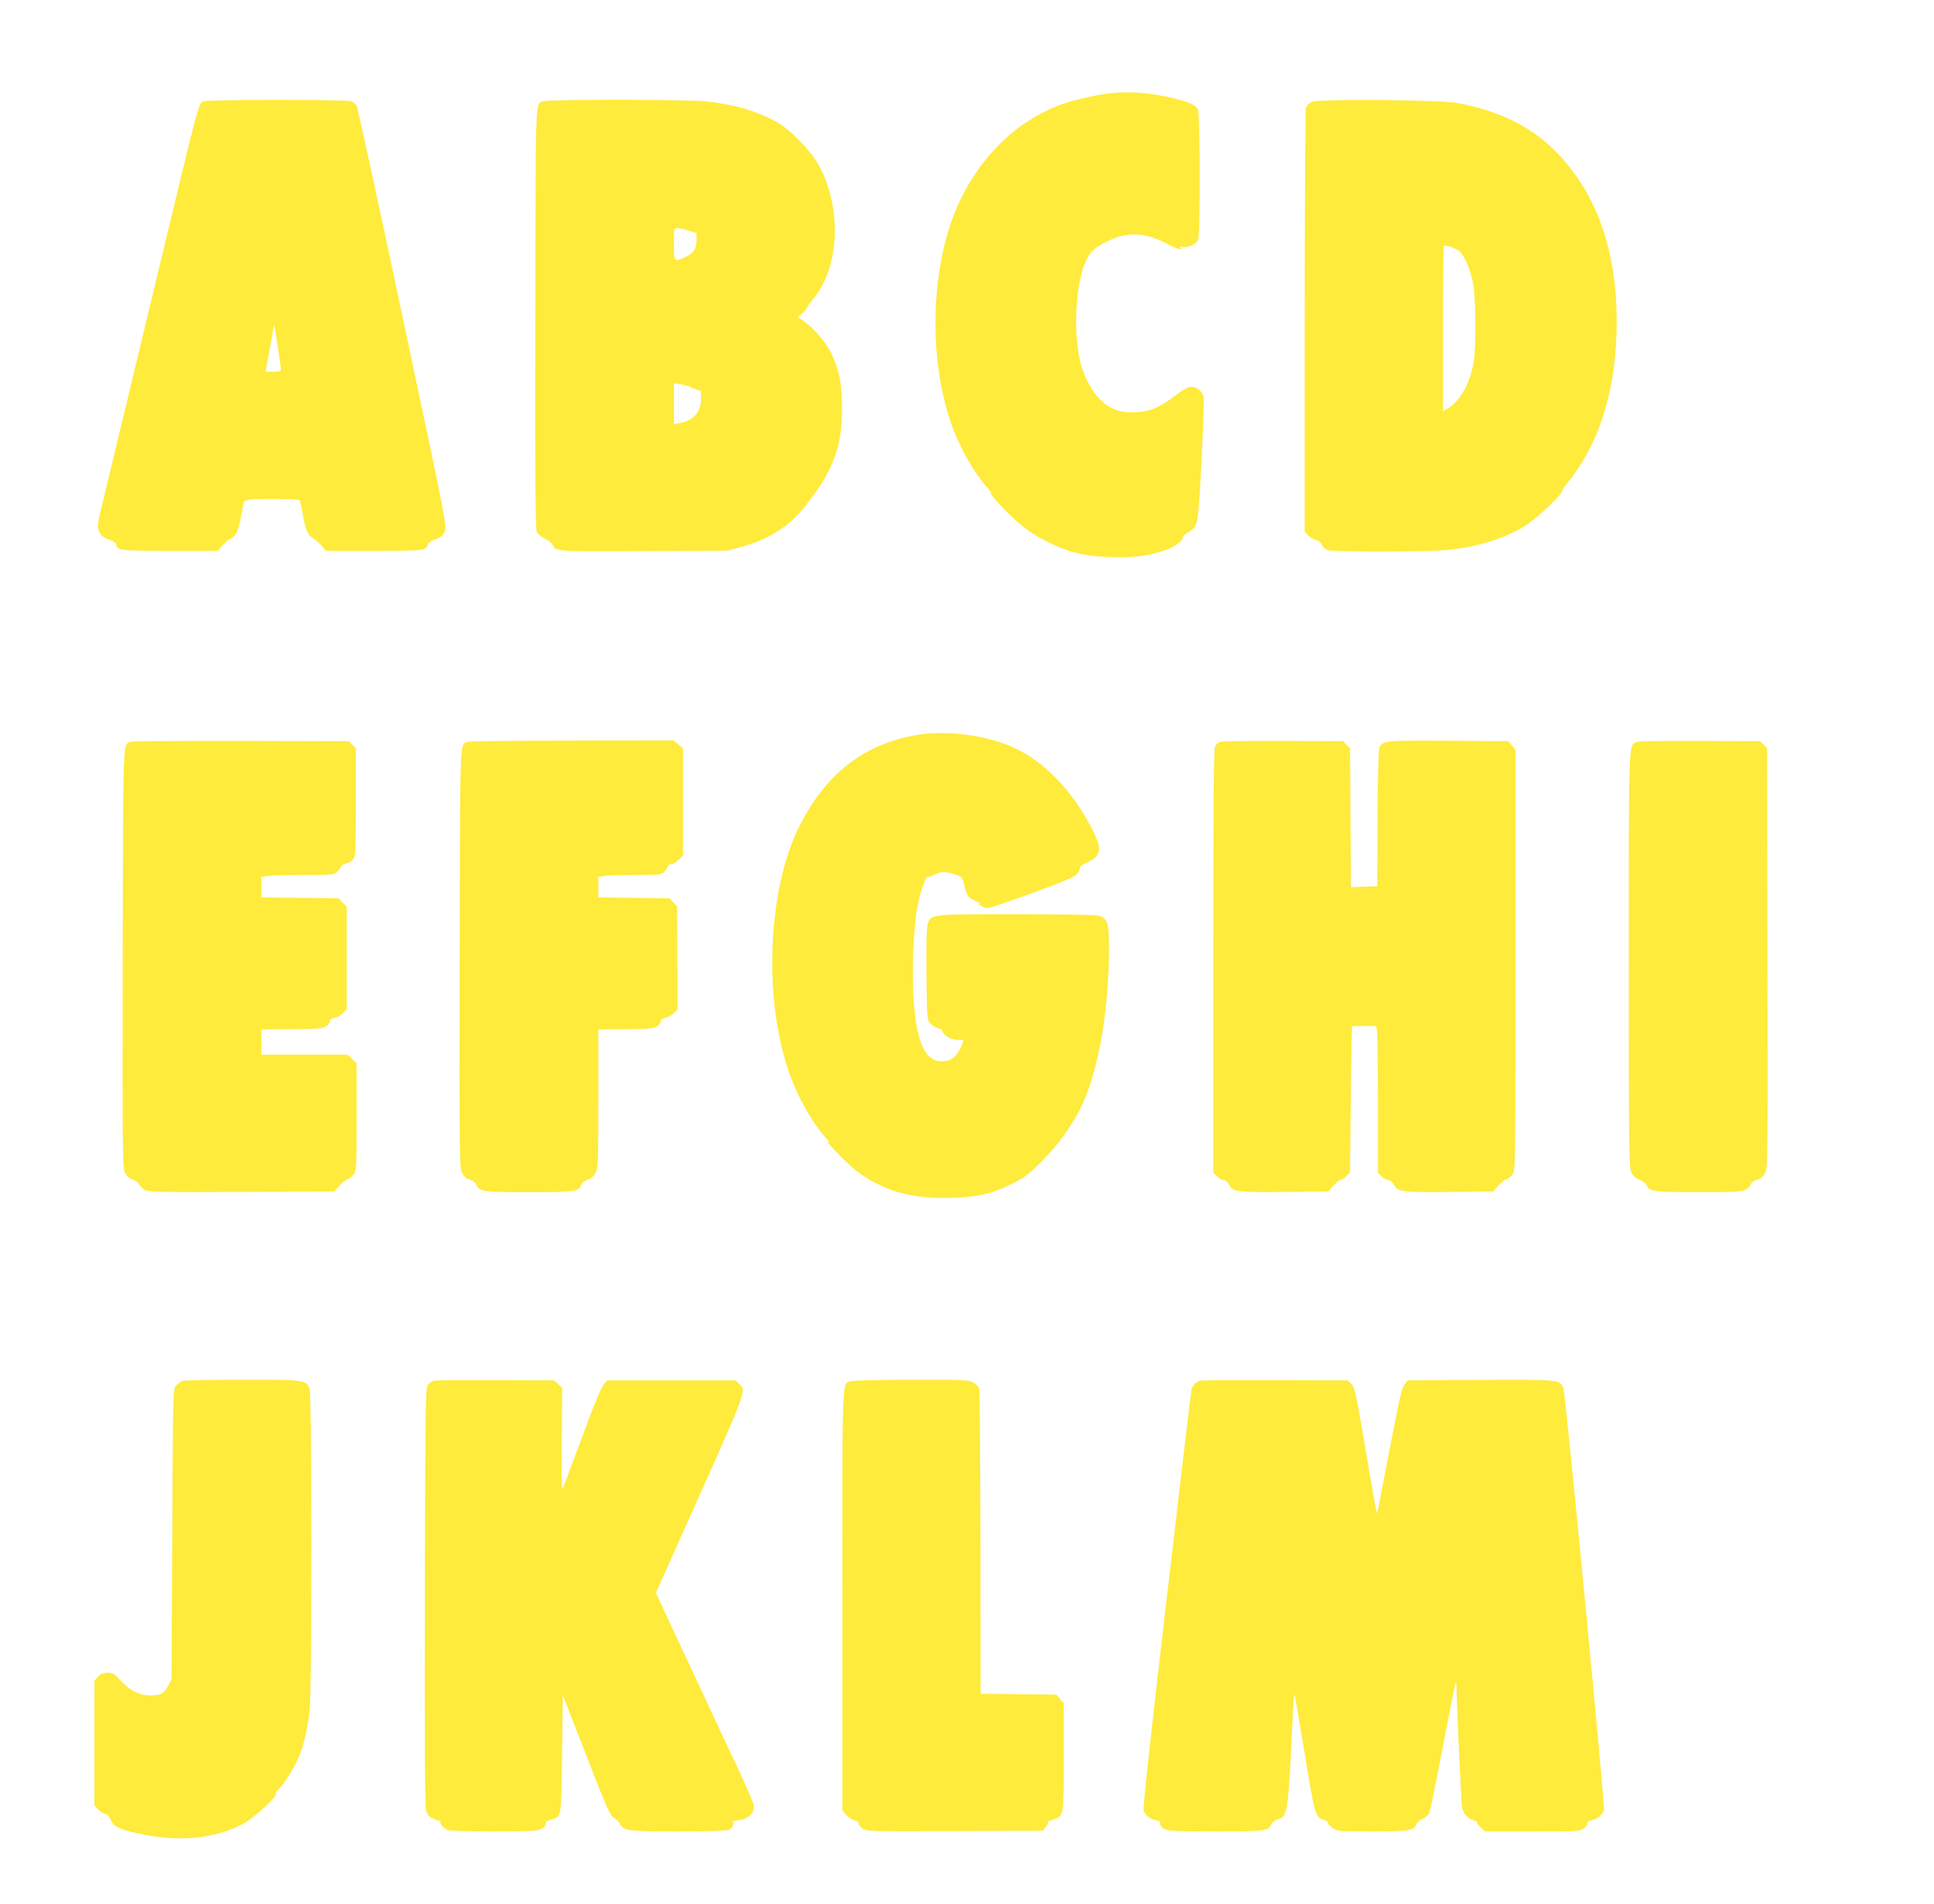
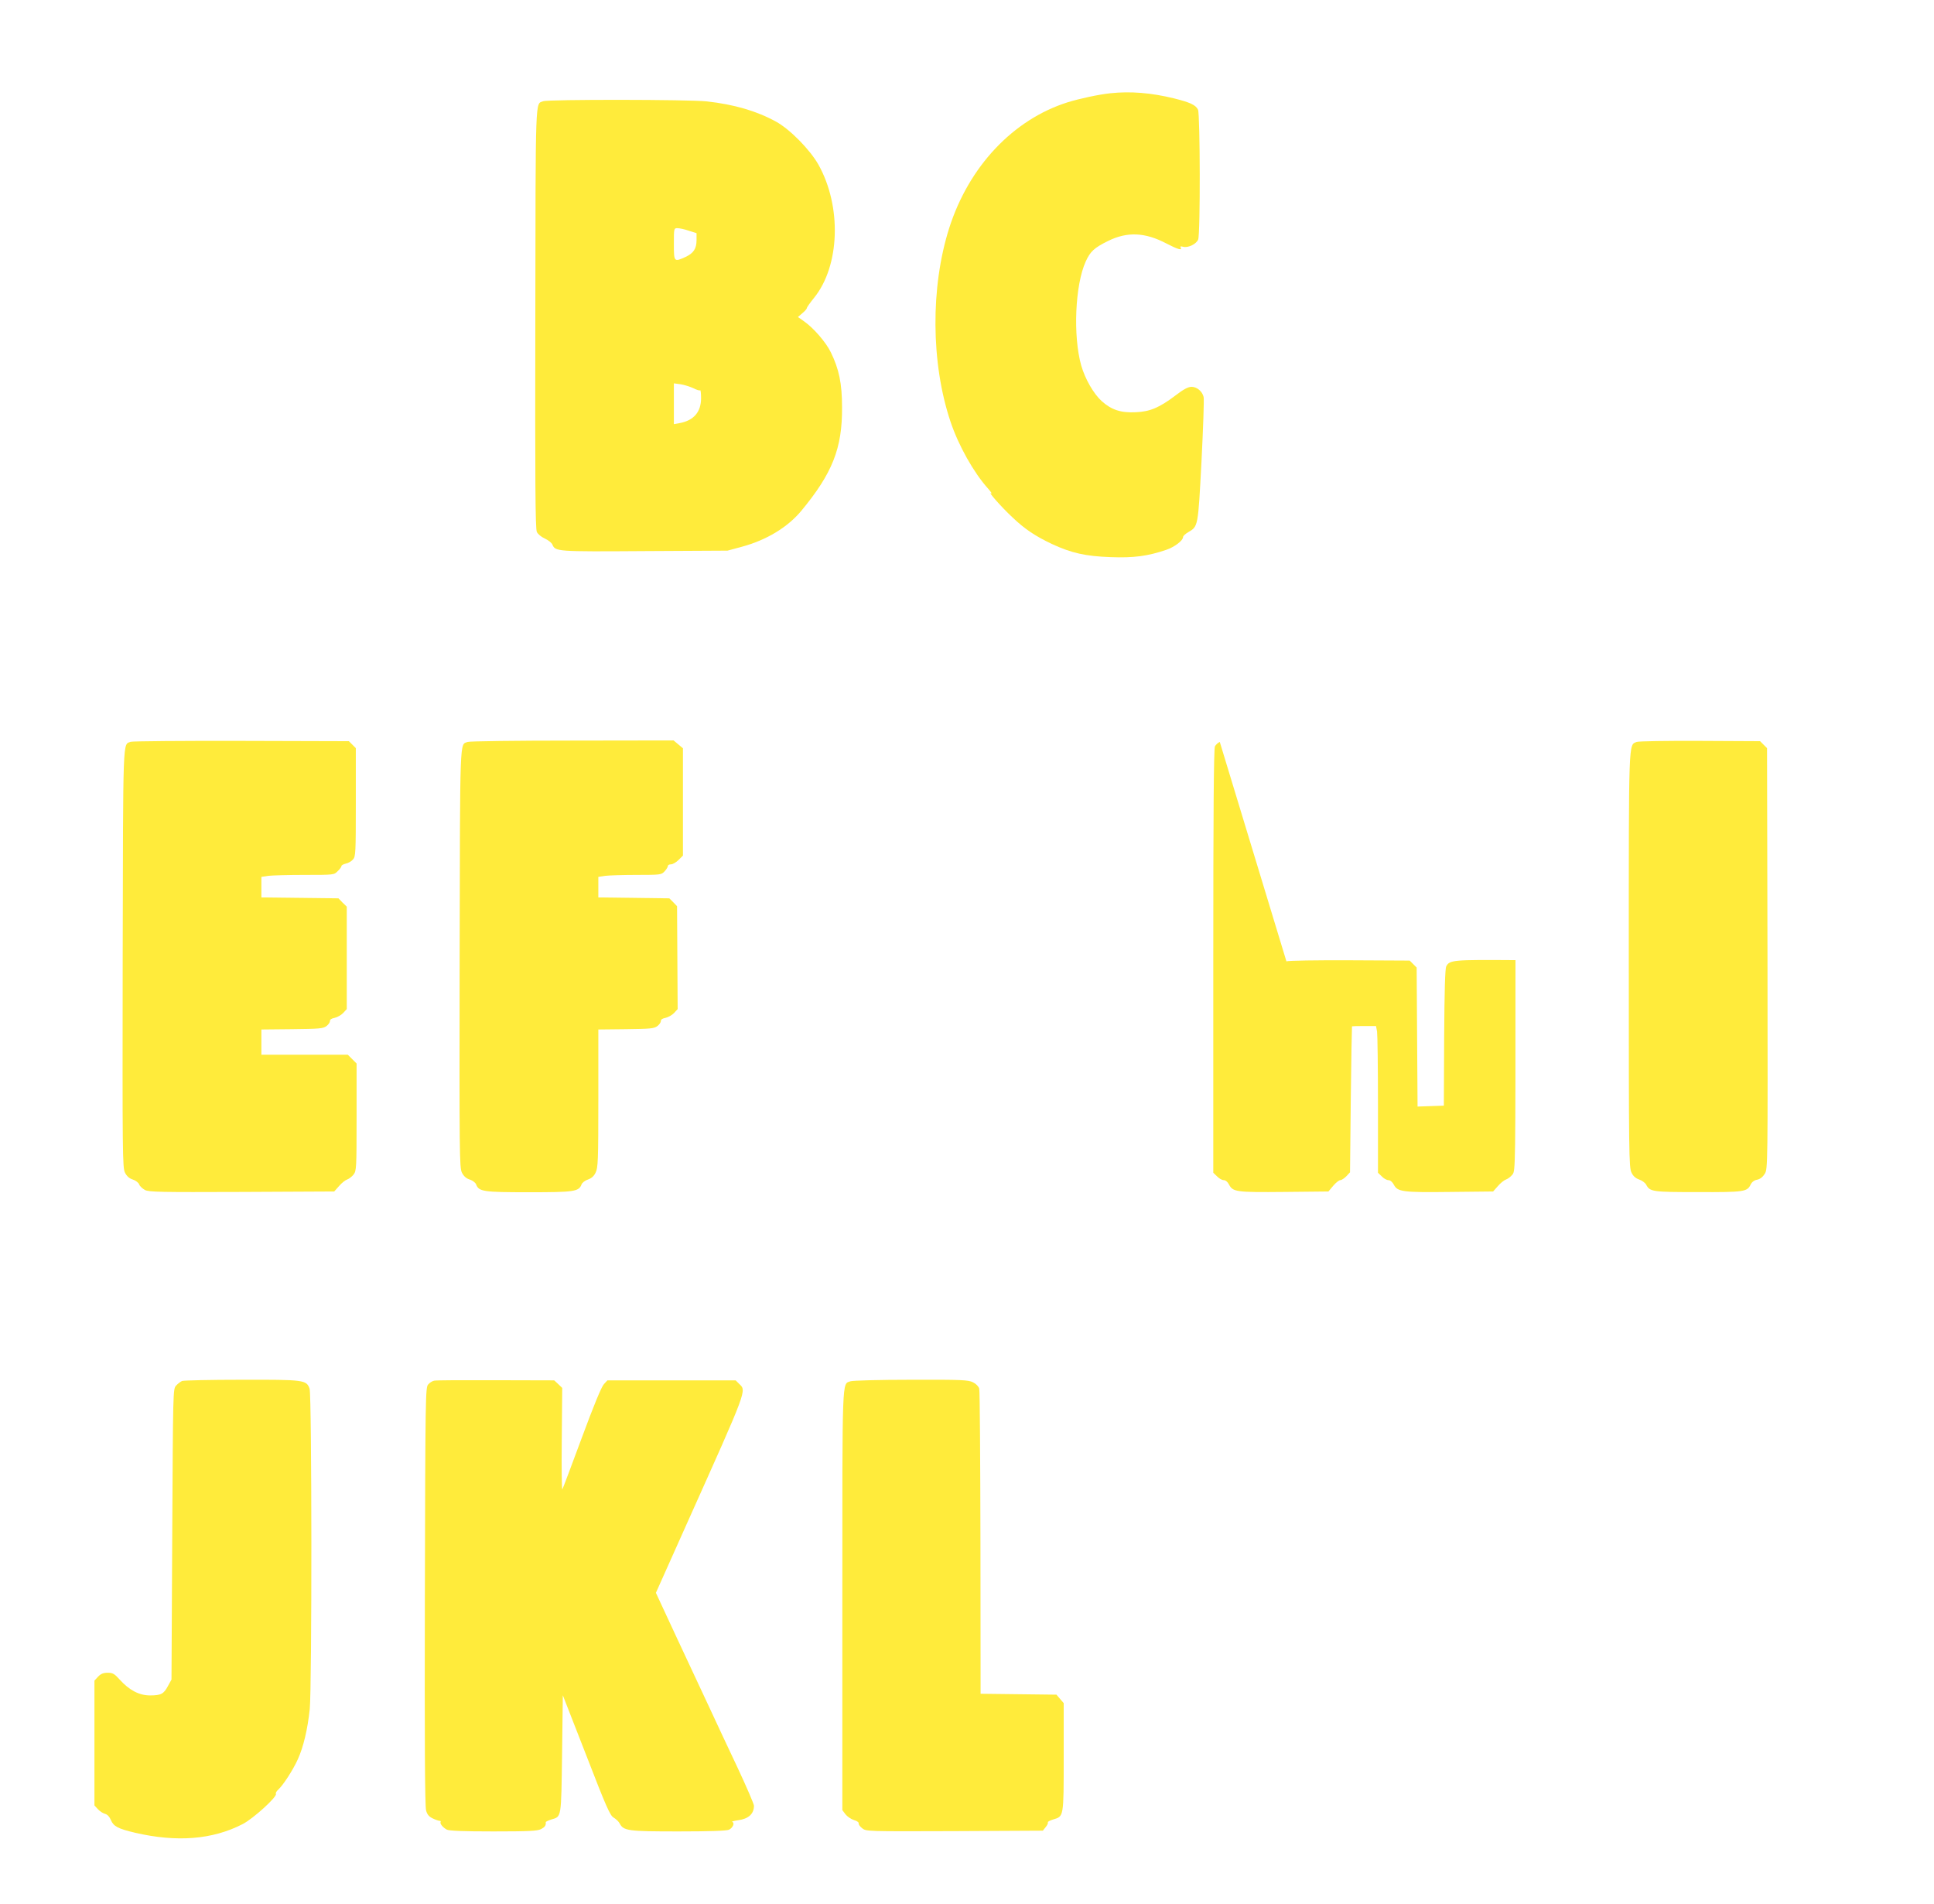
<svg xmlns="http://www.w3.org/2000/svg" version="1.0" width="1280pt" height="1260pt" viewBox="0 0 1280 1260" preserveAspectRatio="xMidYMid meet">
  <g transform="translate(0,1260) scale(0.1,-0.1)" fill="#ffeb3b" stroke="none">
    <path d="M7350 11983 c-78 -8 -207 -36 -284 -60 -361 -114 -654 -425 -784 -833 -124 -390 -121 -894 9 -1281 53 -158 153 -336 248 -442 20 -22 29 -37 21 -32 -26 16 66 -89 141 -159 82 -78 151 -124 263 -177 128 -59 220 -80 386 -86 154 -6 247 7 368 48 56 19 112 62 112 85 0 7 15 21 34 32 66 39 65 32 88 469 11 220 18 412 14 426 -9 38 -45 67 -80 67 -22 0 -53 -16 -106 -57 -107 -81 -169 -107 -262 -111 -99 -5 -161 15 -226 73 -54 49 -110 146 -136 236 -55 195 -41 534 30 689 30 66 56 90 147 135 127 63 245 58 386 -16 75 -39 108 -49 95 -27 -5 8 0 9 16 5 34 -9 88 18 100 48 15 39 13 827 -1 859 -15 31 -51 48 -159 75 -151 37 -288 48 -420 34z" />
-     <path d="M1355 11930 c-44 -17 -16 85 -329 -1215 -205 -853 -313 -1301 -350 -1455 -34 -141 -34 -146 -18 -180 13 -27 27 -38 62 -50 25 -8 46 -22 48 -30 9 -44 16 -45 354 -45 l320 0 33 38 c18 20 37 37 43 37 5 0 20 11 33 24 18 19 29 51 44 127 l20 103 35 9 c35 9 324 6 333 -3 3 -3 13 -48 22 -100 16 -95 35 -136 71 -155 11 -5 34 -26 51 -45 l31 -35 321 0 c337 0 344 1 353 45 2 8 23 22 48 30 35 12 49 23 62 50 17 35 17 37 -276 1415 -161 759 -298 1390 -305 1403 -7 13 -23 27 -37 32 -31 12 -940 12 -969 0z m504 -1772 c1 -15 -8 -18 -50 -18 l-51 0 5 33 c3 17 16 88 29 156 l22 125 23 -140 c12 -76 22 -147 22 -156z" />
    <path d="M3595 11930 c-53 -21 -50 65 -52 -1434 -2 -1092 0 -1396 10 -1416 6 -14 30 -34 53 -44 22 -10 45 -28 50 -40 20 -46 25 -47 609 -43 l550 3 96 26 c162 44 301 128 392 237 206 249 272 414 270 686 0 158 -20 252 -74 363 -33 68 -115 162 -178 206 l-40 28 29 25 c17 14 30 29 30 34 0 5 21 35 47 67 172 211 185 605 30 882 -56 99 -188 234 -281 285 -127 70 -277 114 -458 134 -114 13 -1053 14 -1083 1z m964 -857 l51 -16 0 -46 c0 -57 -20 -87 -74 -112 -75 -34 -76 -33 -76 86 0 104 0 105 24 105 13 0 47 -7 75 -17z m30 -1042 c21 -11 41 -17 45 -14 3 4 6 -20 6 -52 0 -92 -49 -148 -142 -165 l-38 -7 0 135 0 135 45 -6 c25 -4 62 -16 84 -26z" />
-     <path d="M8683 11926 c-21 -9 -35 -25 -40 -43 -4 -15 -8 -652 -8 -1415 l0 -1386 23 -25 c13 -14 36 -27 51 -30 16 -4 32 -16 39 -32 6 -14 23 -30 38 -35 35 -14 663 -13 800 1 198 20 384 79 517 165 68 44 240 206 234 222 -1 4 14 28 34 52 219 270 329 629 329 1070 0 463 -125 827 -377 1100 -166 180 -377 289 -668 347 -116 23 -925 30 -972 9z m966 -982 c36 -21 75 -103 98 -206 21 -94 24 -440 5 -542 -26 -140 -91 -253 -171 -299 l-31 -18 0 544 c0 299 3 546 6 549 8 8 57 -7 93 -28z" />
-     <path d="M6061 7735 c-347 -62 -596 -256 -771 -604 -206 -411 -239 -1117 -74 -1609 56 -170 157 -351 258 -462 17 -19 22 -28 11 -20 -52 38 121 -141 180 -186 176 -135 373 -191 637 -181 174 6 265 27 398 94 81 40 109 62 190 143 97 98 152 169 228 294 137 228 221 656 222 1134 0 152 -11 186 -67 201 -24 7 -218 11 -546 11 -573 0 -567 1 -587 -67 -8 -25 -10 -135 -8 -335 3 -296 3 -296 27 -322 13 -14 36 -28 52 -31 16 -4 27 -10 24 -15 -3 -4 9 -20 26 -34 26 -22 71 -33 111 -27 10 1 -8 -46 -32 -85 -25 -39 -62 -59 -112 -58 -101 3 -156 116 -178 364 -18 209 -7 508 24 672 15 76 54 193 63 185 2 -3 23 3 46 14 52 23 71 23 135 3 49 -16 51 -18 63 -68 17 -73 25 -85 72 -107 23 -10 38 -19 32 -19 -20 -1 29 -30 51 -30 13 0 146 45 296 100 208 76 279 106 296 126 13 15 21 32 18 39 -2 7 16 22 45 35 98 46 106 88 41 216 -133 264 -331 467 -544 556 -182 77 -436 106 -627 73z" />
    <path d="M865 7691 c-53 -22 -50 64 -53 -1430 -2 -1305 -1 -1388 15 -1421 12 -24 29 -39 52 -46 19 -6 38 -21 42 -32 4 -12 22 -28 38 -37 27 -14 102 -15 642 -13 l611 3 32 36 c17 20 41 39 53 43 12 4 32 19 43 33 19 25 20 39 20 380 l0 355 -29 29 -29 29 -286 0 -286 0 0 84 0 83 203 2 c179 2 205 4 227 20 14 10 24 26 24 34 -1 10 10 17 31 21 17 4 43 18 56 32 l24 26 0 339 0 339 -28 27 -27 28 -255 3 -255 3 0 68 0 68 46 7 c26 3 134 6 241 6 193 0 194 0 218 25 14 13 25 28 25 34 0 5 13 12 29 16 16 3 37 15 47 27 18 19 19 44 19 379 l0 358 -23 23 -23 23 -712 2 c-391 1 -721 -2 -732 -6z" />
    <path d="M3095 7690 c-53 -21 -50 65 -53 -1429 -2 -1305 -1 -1388 15 -1421 12 -24 29 -39 52 -46 19 -6 38 -21 42 -32 18 -48 48 -52 349 -52 301 0 331 4 349 52 4 11 23 26 42 32 23 8 40 22 51 46 16 32 18 77 18 491 l0 456 183 2 c160 2 185 4 207 20 14 10 24 26 24 34 -1 10 10 17 31 21 17 4 43 18 56 32 l24 26 -2 340 -2 341 -25 26 -26 26 -235 3 -235 3 0 68 0 68 46 7 c26 3 120 6 209 6 156 0 162 1 183 23 12 13 22 29 22 35 0 7 9 12 21 12 11 0 34 13 50 29 l29 29 0 355 0 355 -31 26 -31 26 -671 -1 c-370 0 -681 -4 -692 -9z" />
-     <path d="M8073 7690 c-12 -5 -26 -18 -32 -29 -8 -14 -11 -449 -11 -1421 l0 -1401 25 -24 c13 -14 33 -25 44 -25 12 0 26 -11 35 -29 26 -49 47 -52 365 -49 l293 3 32 38 c17 20 38 37 47 37 8 0 26 12 40 26 l24 26 5 481 c3 265 7 483 8 485 1 1 37 2 81 2 l78 0 7 -37 c3 -21 6 -240 6 -486 l0 -448 25 -24 c13 -14 33 -25 44 -25 13 0 26 -12 36 -30 24 -47 58 -52 374 -48 l283 3 32 36 c17 20 41 39 53 43 12 4 32 19 43 33 20 26 20 35 20 1419 l0 1393 -24 28 -24 28 -393 3 c-413 3 -436 1 -458 -41 -8 -15 -12 -158 -14 -472 l-2 -450 -87 -3 -87 -3 -3 460 -3 460 -23 23 -23 23 -397 2 c-218 1 -407 -2 -419 -7z" />
+     <path d="M8073 7690 c-12 -5 -26 -18 -32 -29 -8 -14 -11 -449 -11 -1421 l0 -1401 25 -24 c13 -14 33 -25 44 -25 12 0 26 -11 35 -29 26 -49 47 -52 365 -49 l293 3 32 38 c17 20 38 37 47 37 8 0 26 12 40 26 l24 26 5 481 c3 265 7 483 8 485 1 1 37 2 81 2 l78 0 7 -37 c3 -21 6 -240 6 -486 l0 -448 25 -24 c13 -14 33 -25 44 -25 13 0 26 -12 36 -30 24 -47 58 -52 374 -48 l283 3 32 36 c17 20 41 39 53 43 12 4 32 19 43 33 20 26 20 35 20 1419 c-413 3 -436 1 -458 -41 -8 -15 -12 -158 -14 -472 l-2 -450 -87 -3 -87 -3 -3 460 -3 460 -23 23 -23 23 -397 2 c-218 1 -407 -2 -419 -7z" />
    <path d="M10832 7690 c-54 -22 -52 32 -52 -1447 0 -1282 1 -1370 18 -1403 11 -24 28 -38 51 -46 18 -6 39 -21 46 -34 25 -47 41 -49 345 -49 306 -1 324 2 347 51 8 16 24 28 43 31 19 4 37 18 50 39 20 33 20 47 18 1425 l-3 1392 -23 23 -23 23 -397 2 c-229 1 -407 -2 -420 -7z" />
    <path d="M1205 3461 c-11 -5 -29 -19 -40 -31 -20 -22 -20 -40 -25 -984 l-5 -961 -23 -42 c-28 -53 -46 -63 -119 -63 -71 0 -137 34 -200 104 -36 40 -47 46 -81 46 -28 0 -45 -7 -63 -26 l-24 -26 0 -413 0 -413 23 -25 c13 -14 35 -28 48 -31 15 -4 29 -19 38 -41 18 -42 47 -57 161 -84 276 -64 512 -45 710 57 71 36 232 183 221 201 -3 5 4 17 15 27 33 30 98 130 130 201 37 81 65 199 79 332 15 149 14 2077 -1 2121 -21 58 -35 60 -451 59 -205 0 -382 -4 -393 -8z" />
    <path d="M2874 3463 c-12 -2 -30 -13 -40 -25 -18 -19 -19 -73 -22 -1402 -2 -945 0 -1392 8 -1417 7 -27 19 -41 44 -53 19 -9 39 -16 46 -16 6 0 9 -3 6 -8 -6 -10 15 -36 41 -50 15 -8 109 -12 308 -12 237 0 291 3 315 15 27 14 34 25 32 46 -1 3 16 11 37 18 68 20 65 4 71 433 l5 389 155 -397 c133 -344 158 -400 182 -413 15 -9 33 -26 39 -38 26 -49 53 -53 388 -53 208 0 318 4 335 11 26 12 41 46 22 52 -6 2 12 7 39 11 69 9 105 42 105 96 0 11 -49 125 -109 253 -60 127 -144 306 -186 397 -43 91 -140 299 -216 462 l-138 297 205 458 c405 903 395 877 346 925 l-23 23 -424 0 -425 0 -23 -25 c-16 -16 -68 -143 -146 -354 -67 -181 -125 -335 -129 -342 -4 -7 -6 141 -4 329 l3 342 -26 25 -27 25 -386 1 c-213 1 -397 0 -408 -3z" />
    <path d="M5629 3459 c-57 -21 -54 56 -54 -1450 l0 -1388 21 -28 c12 -15 37 -32 56 -38 19 -5 33 -15 31 -21 -2 -7 8 -21 23 -33 27 -21 28 -21 612 -19 l584 3 19 24 c10 12 17 26 14 31 -2 4 13 12 35 19 71 21 70 13 70 413 l0 357 -24 28 -24 28 -251 3 -251 3 -1 997 c-1 548 -4 1008 -8 1022 -4 15 -21 32 -41 42 -32 16 -72 18 -410 17 -211 0 -386 -5 -401 -10z" />
-     <path d="M7945 3463 c-30 -7 -53 -32 -60 -62 -3 -14 -77 -641 -165 -1394 -106 -905 -157 -1375 -151 -1390 12 -31 41 -54 78 -62 18 -3 32 -10 32 -13 -3 -22 4 -33 31 -47 24 -12 80 -15 337 -15 327 0 348 3 368 48 5 12 25 27 43 33 66 22 66 21 98 687 4 78 9 140 11 138 3 -2 33 -179 68 -392 68 -414 71 -423 131 -438 13 -4 23 -11 21 -18 -1 -6 13 -22 32 -35 33 -22 39 -23 263 -23 242 0 279 6 292 48 4 10 22 26 41 35 20 9 40 27 45 39 5 13 46 212 90 442 44 230 82 421 85 424 3 3 5 -15 5 -39 0 -78 30 -753 36 -785 6 -43 38 -81 74 -89 17 -4 28 -10 25 -15 -3 -4 9 -20 26 -34 l31 -26 312 0 c304 0 314 1 340 21 15 12 25 27 22 34 -3 8 7 15 28 19 39 7 73 37 82 71 7 27 -252 2719 -267 2778 -18 68 -16 68 -555 65 l-476 -3 -22 -26 c-18 -21 -35 -98 -101 -442 -43 -229 -80 -415 -82 -413 -2 2 -36 190 -74 417 -64 378 -72 416 -95 439 l-24 25 -478 1 c-262 1 -486 0 -497 -3z" />
  </g>
</svg>